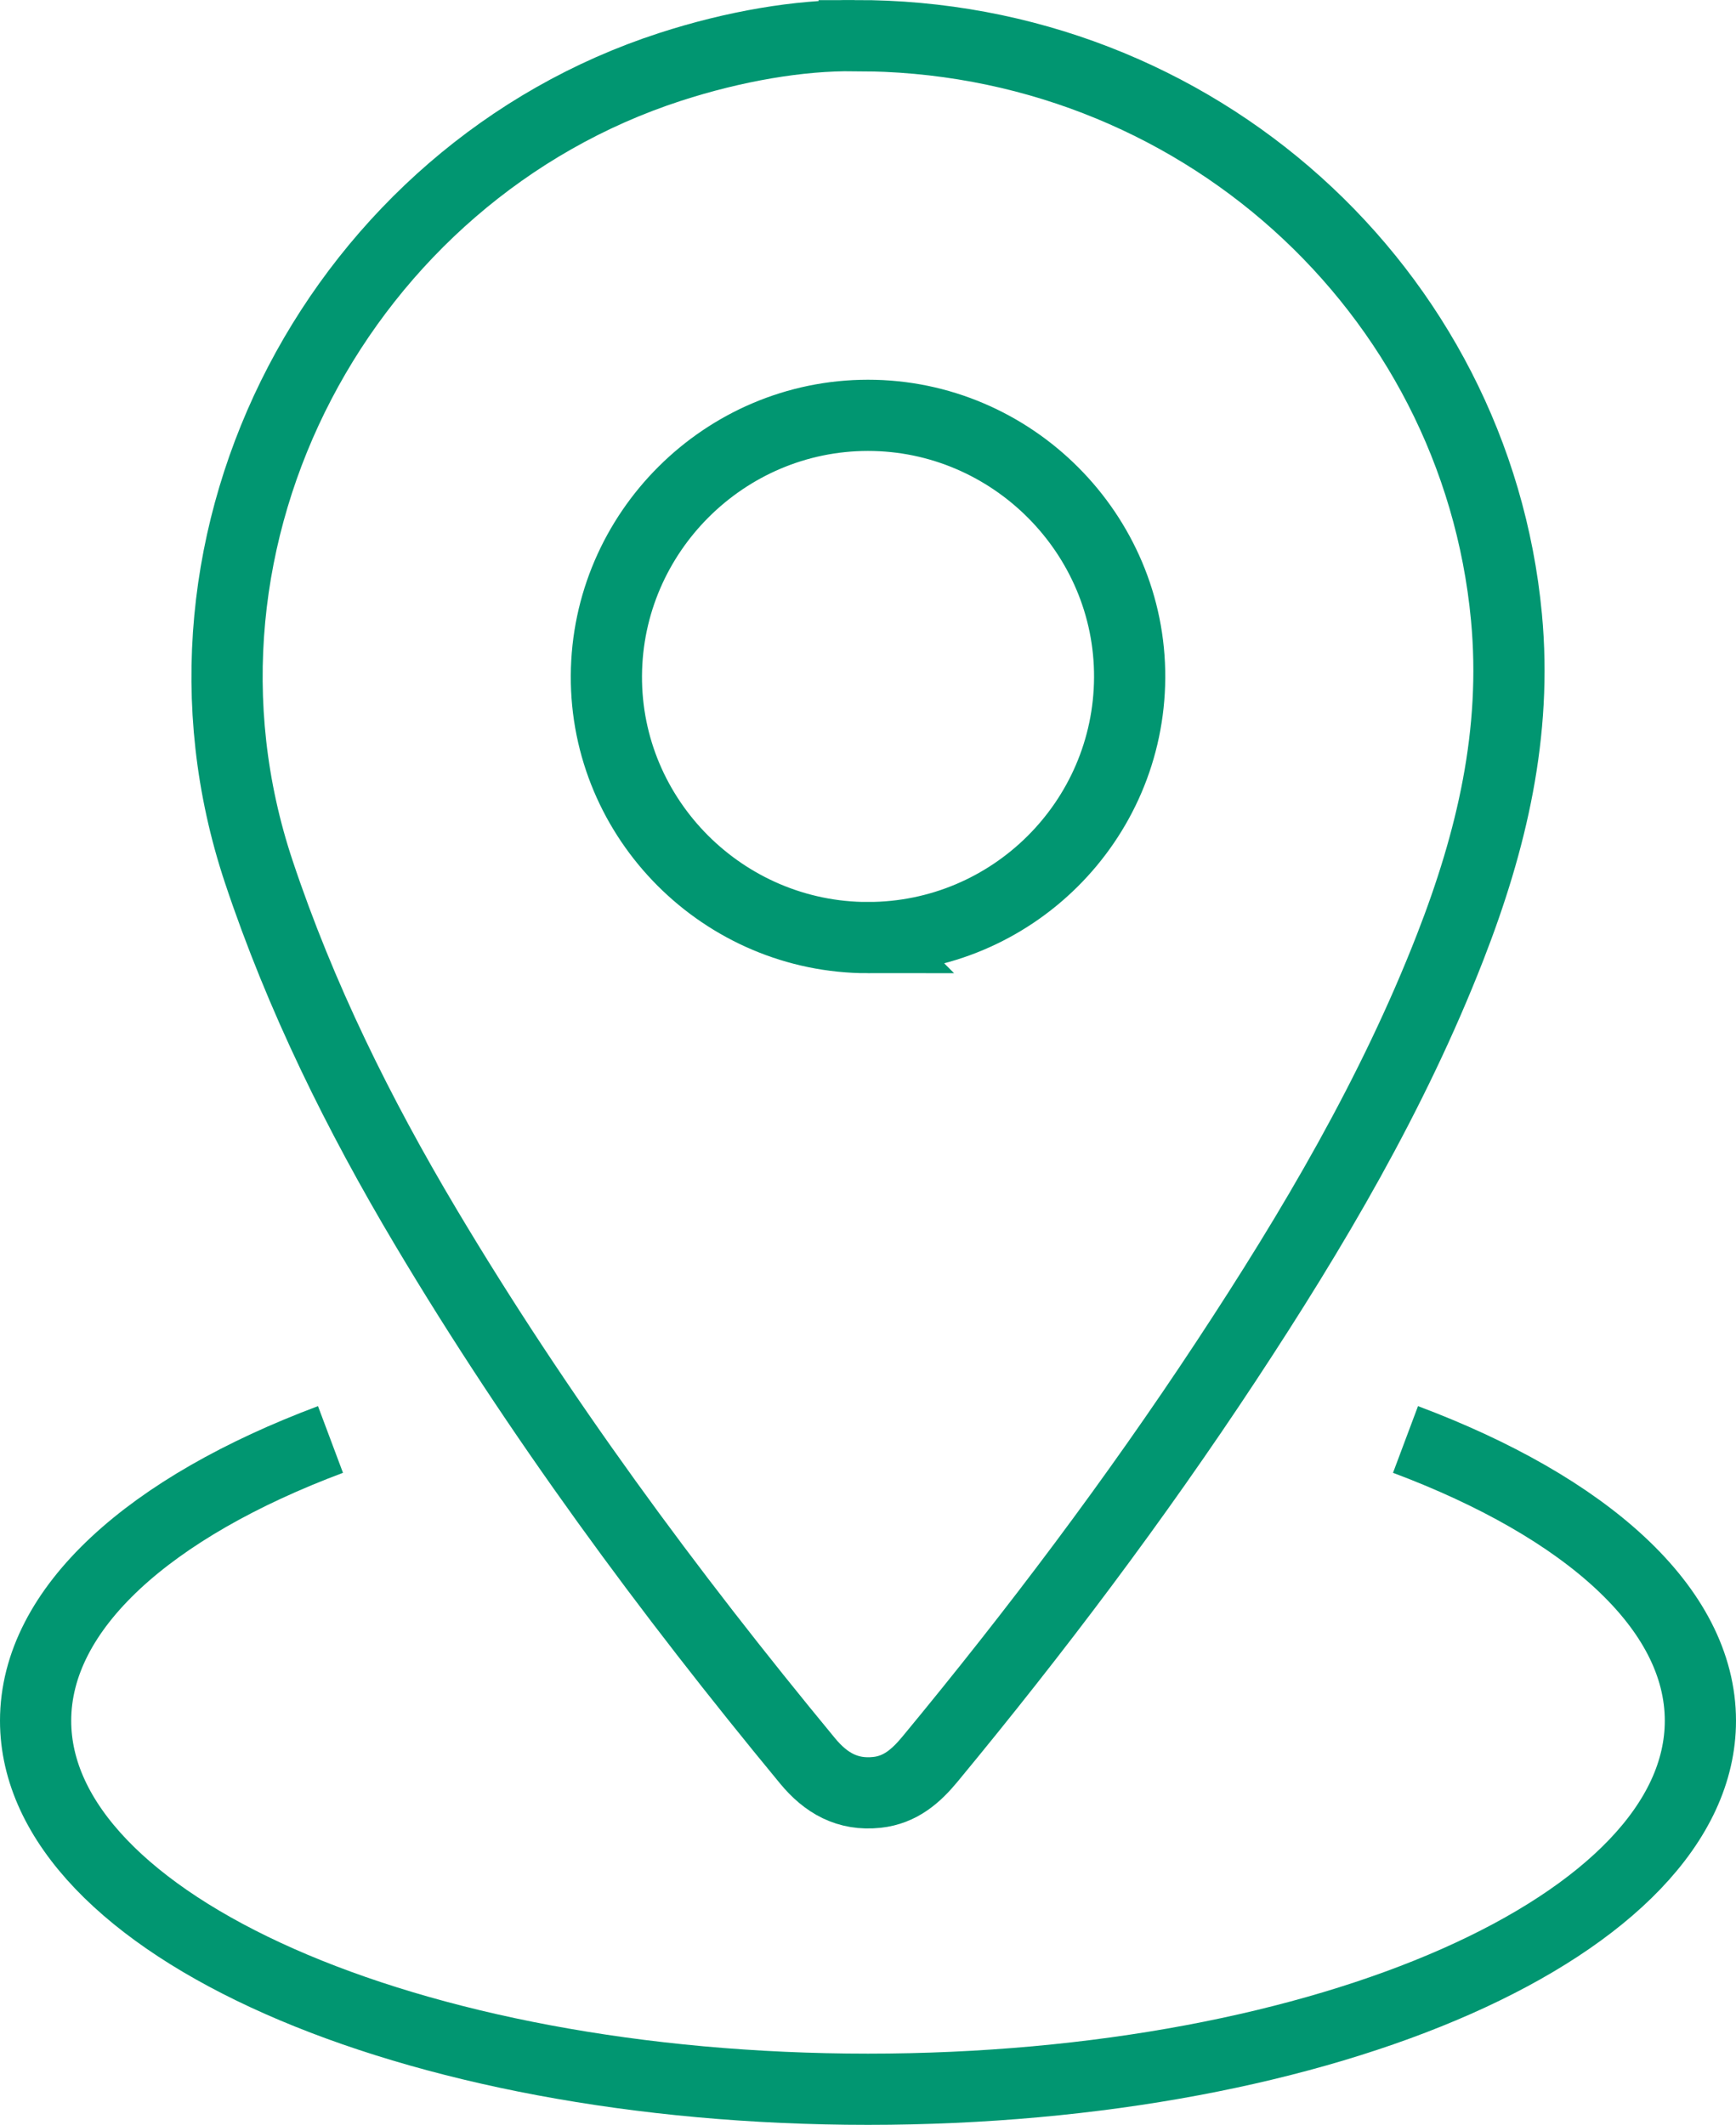
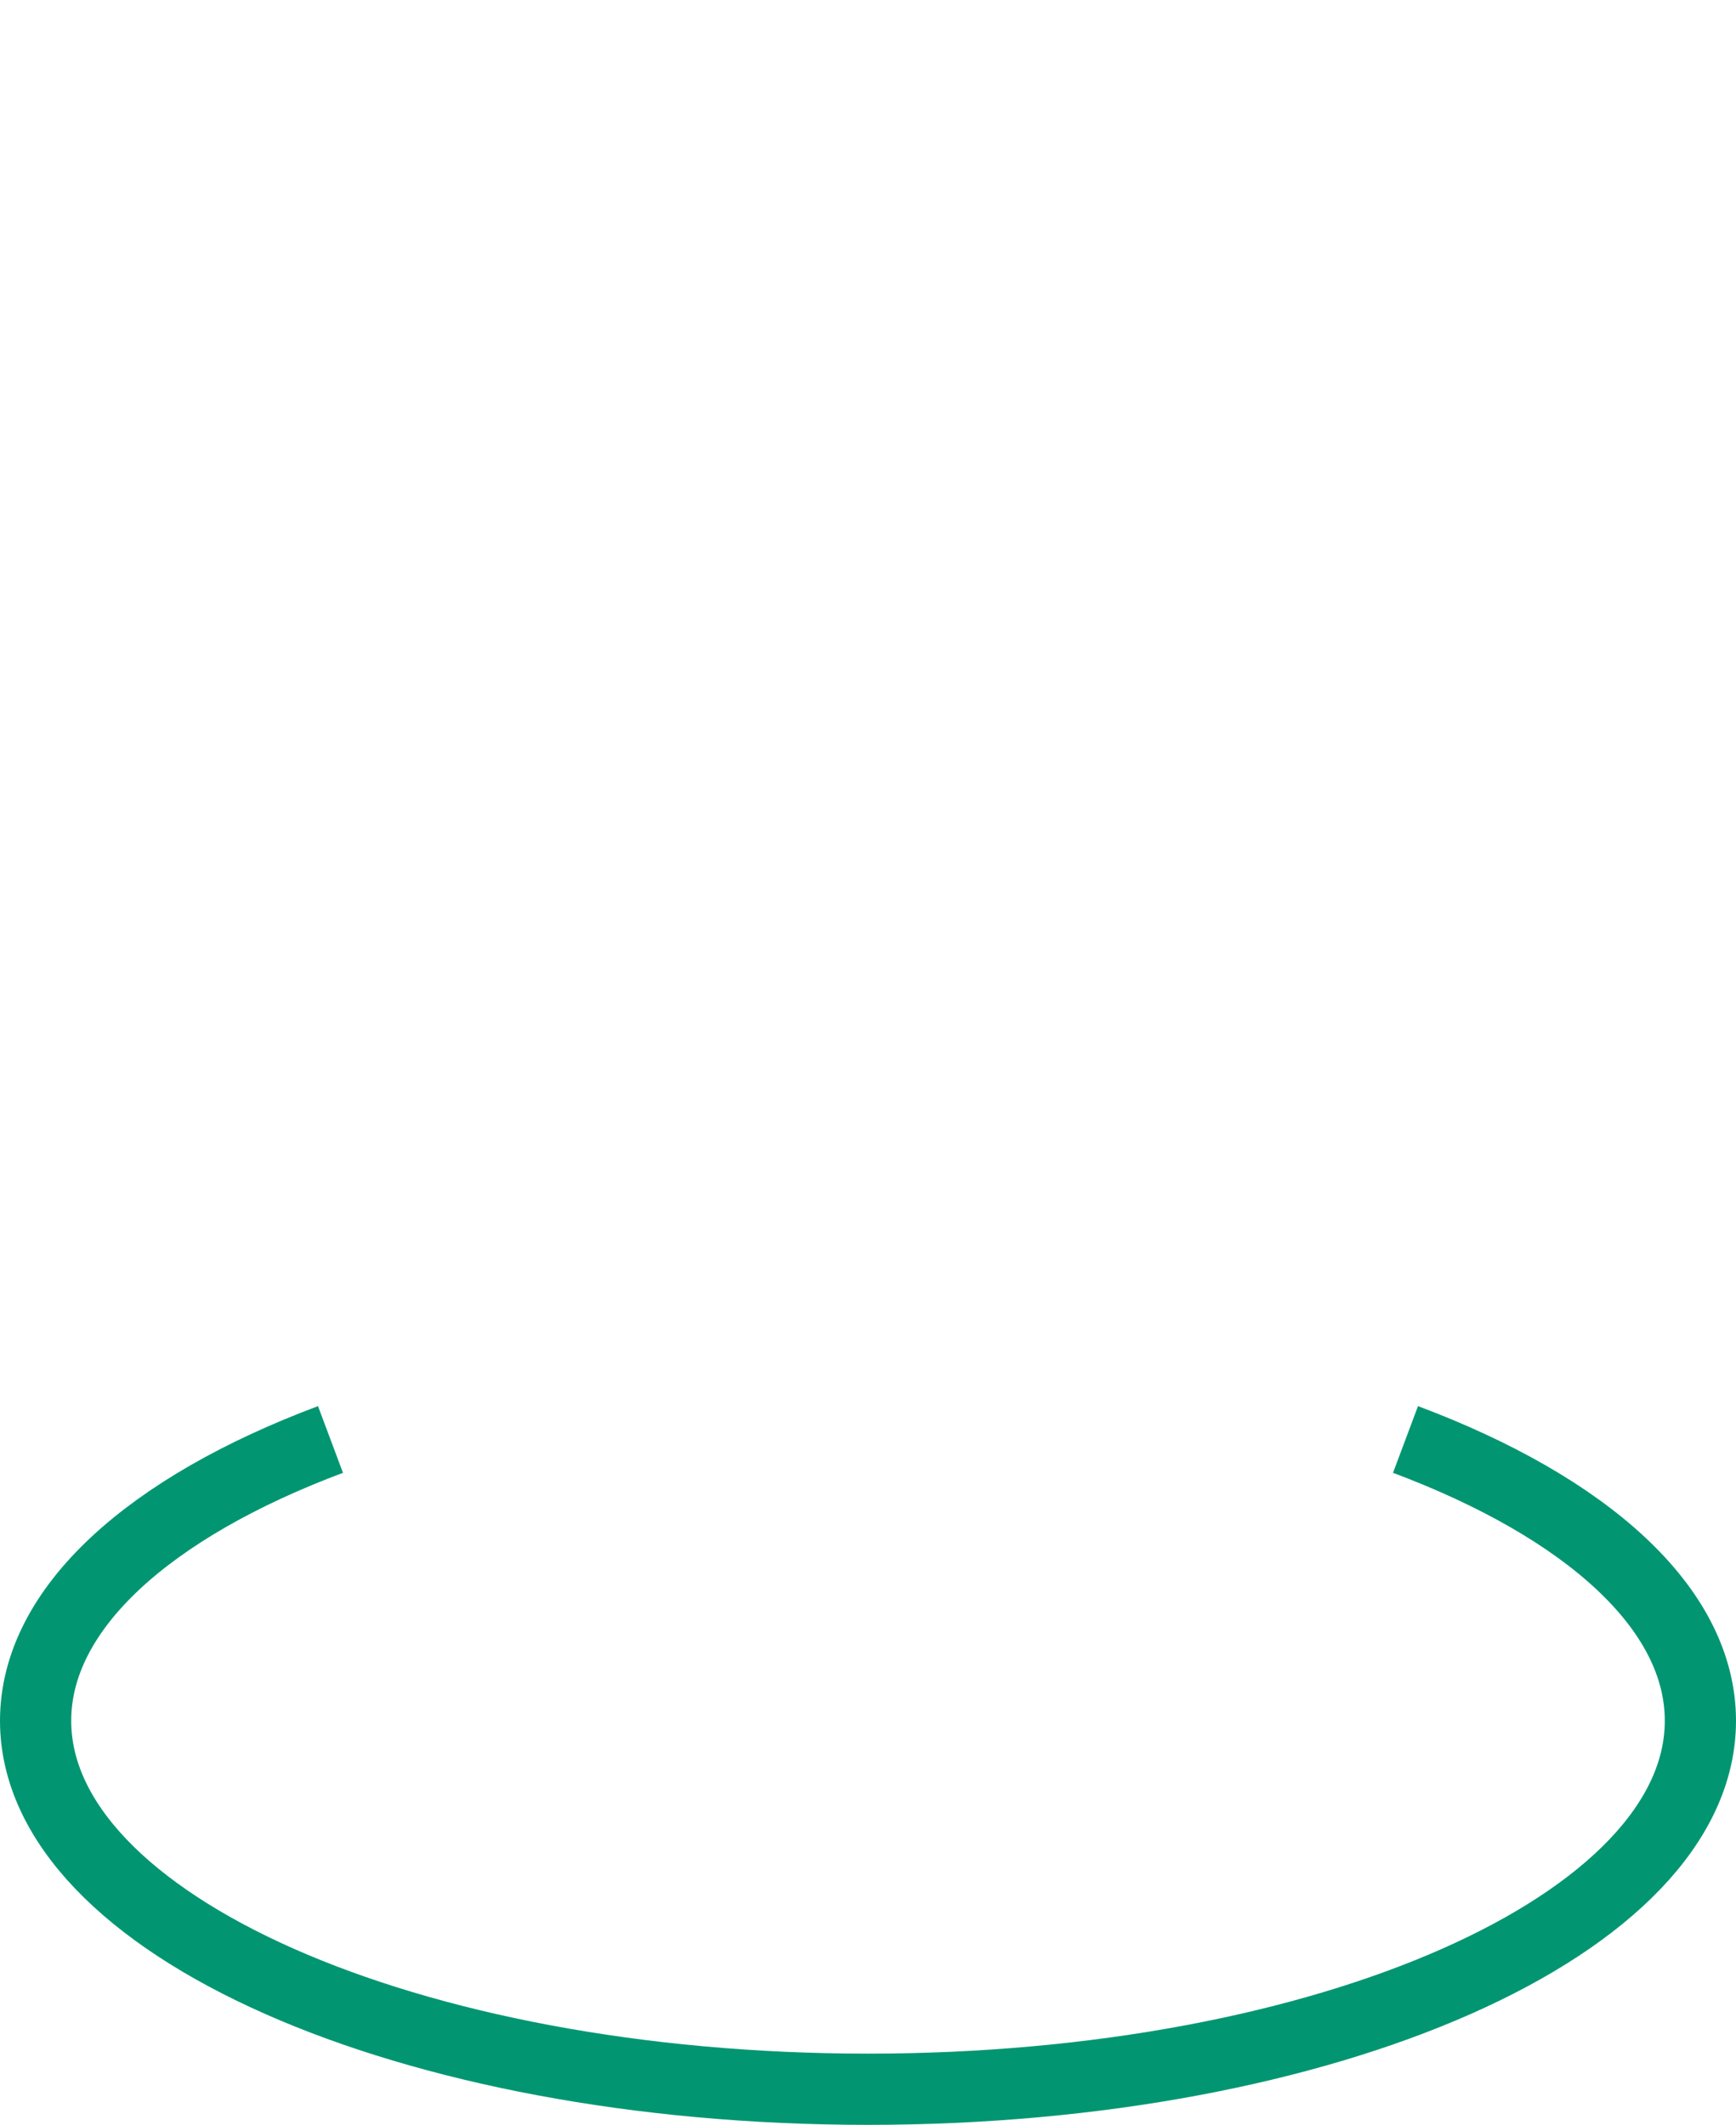
<svg xmlns="http://www.w3.org/2000/svg" id="b" viewBox="0 0 73.134 89.51">
  <defs>
    <style>.d{fill:none;stroke:#019671;stroke-miterlimit:10;stroke-width:3px;}</style>
  </defs>
  <g id="c">
-     <path class="d" d="M35.985,1.501c14.404-.042,26.183,10.724,27.479,24.495.459,4.882-.629,9.434-2.368,13.898-2.417,6.204-5.787,11.899-9.436,17.438-3.839,5.827-8.032,11.392-12.478,16.768-.594.719-1.257,1.299-2.235,1.404-1.242.134-2.155-.392-2.927-1.327-5.88-7.12-11.347-14.535-16.077-22.476-2.835-4.759-5.279-9.698-7.039-14.974C6.168,22.533,14.475,7.286,28.224,2.821c2.696-.876,5.454-1.347,7.761-1.32ZM36.572,39.496c6.055-.003,10.987-4.904,11.018-10.95.031-6.056-4.954-11.052-11.027-11.05-6.032.002-10.984,4.931-11.017,10.966-.034,6.06,4.94,11.037,11.027,11.035Z" />
    <path class="d" d="M13.923,60.638c-7.596,2.847-12.423,7.098-12.423,11.849,0,8.573,15.7,15.523,35.067,15.523s35.067-6.95,35.067-15.523c0-4.751-4.827-9.001-12.423-11.849" />
  </g>
</svg>